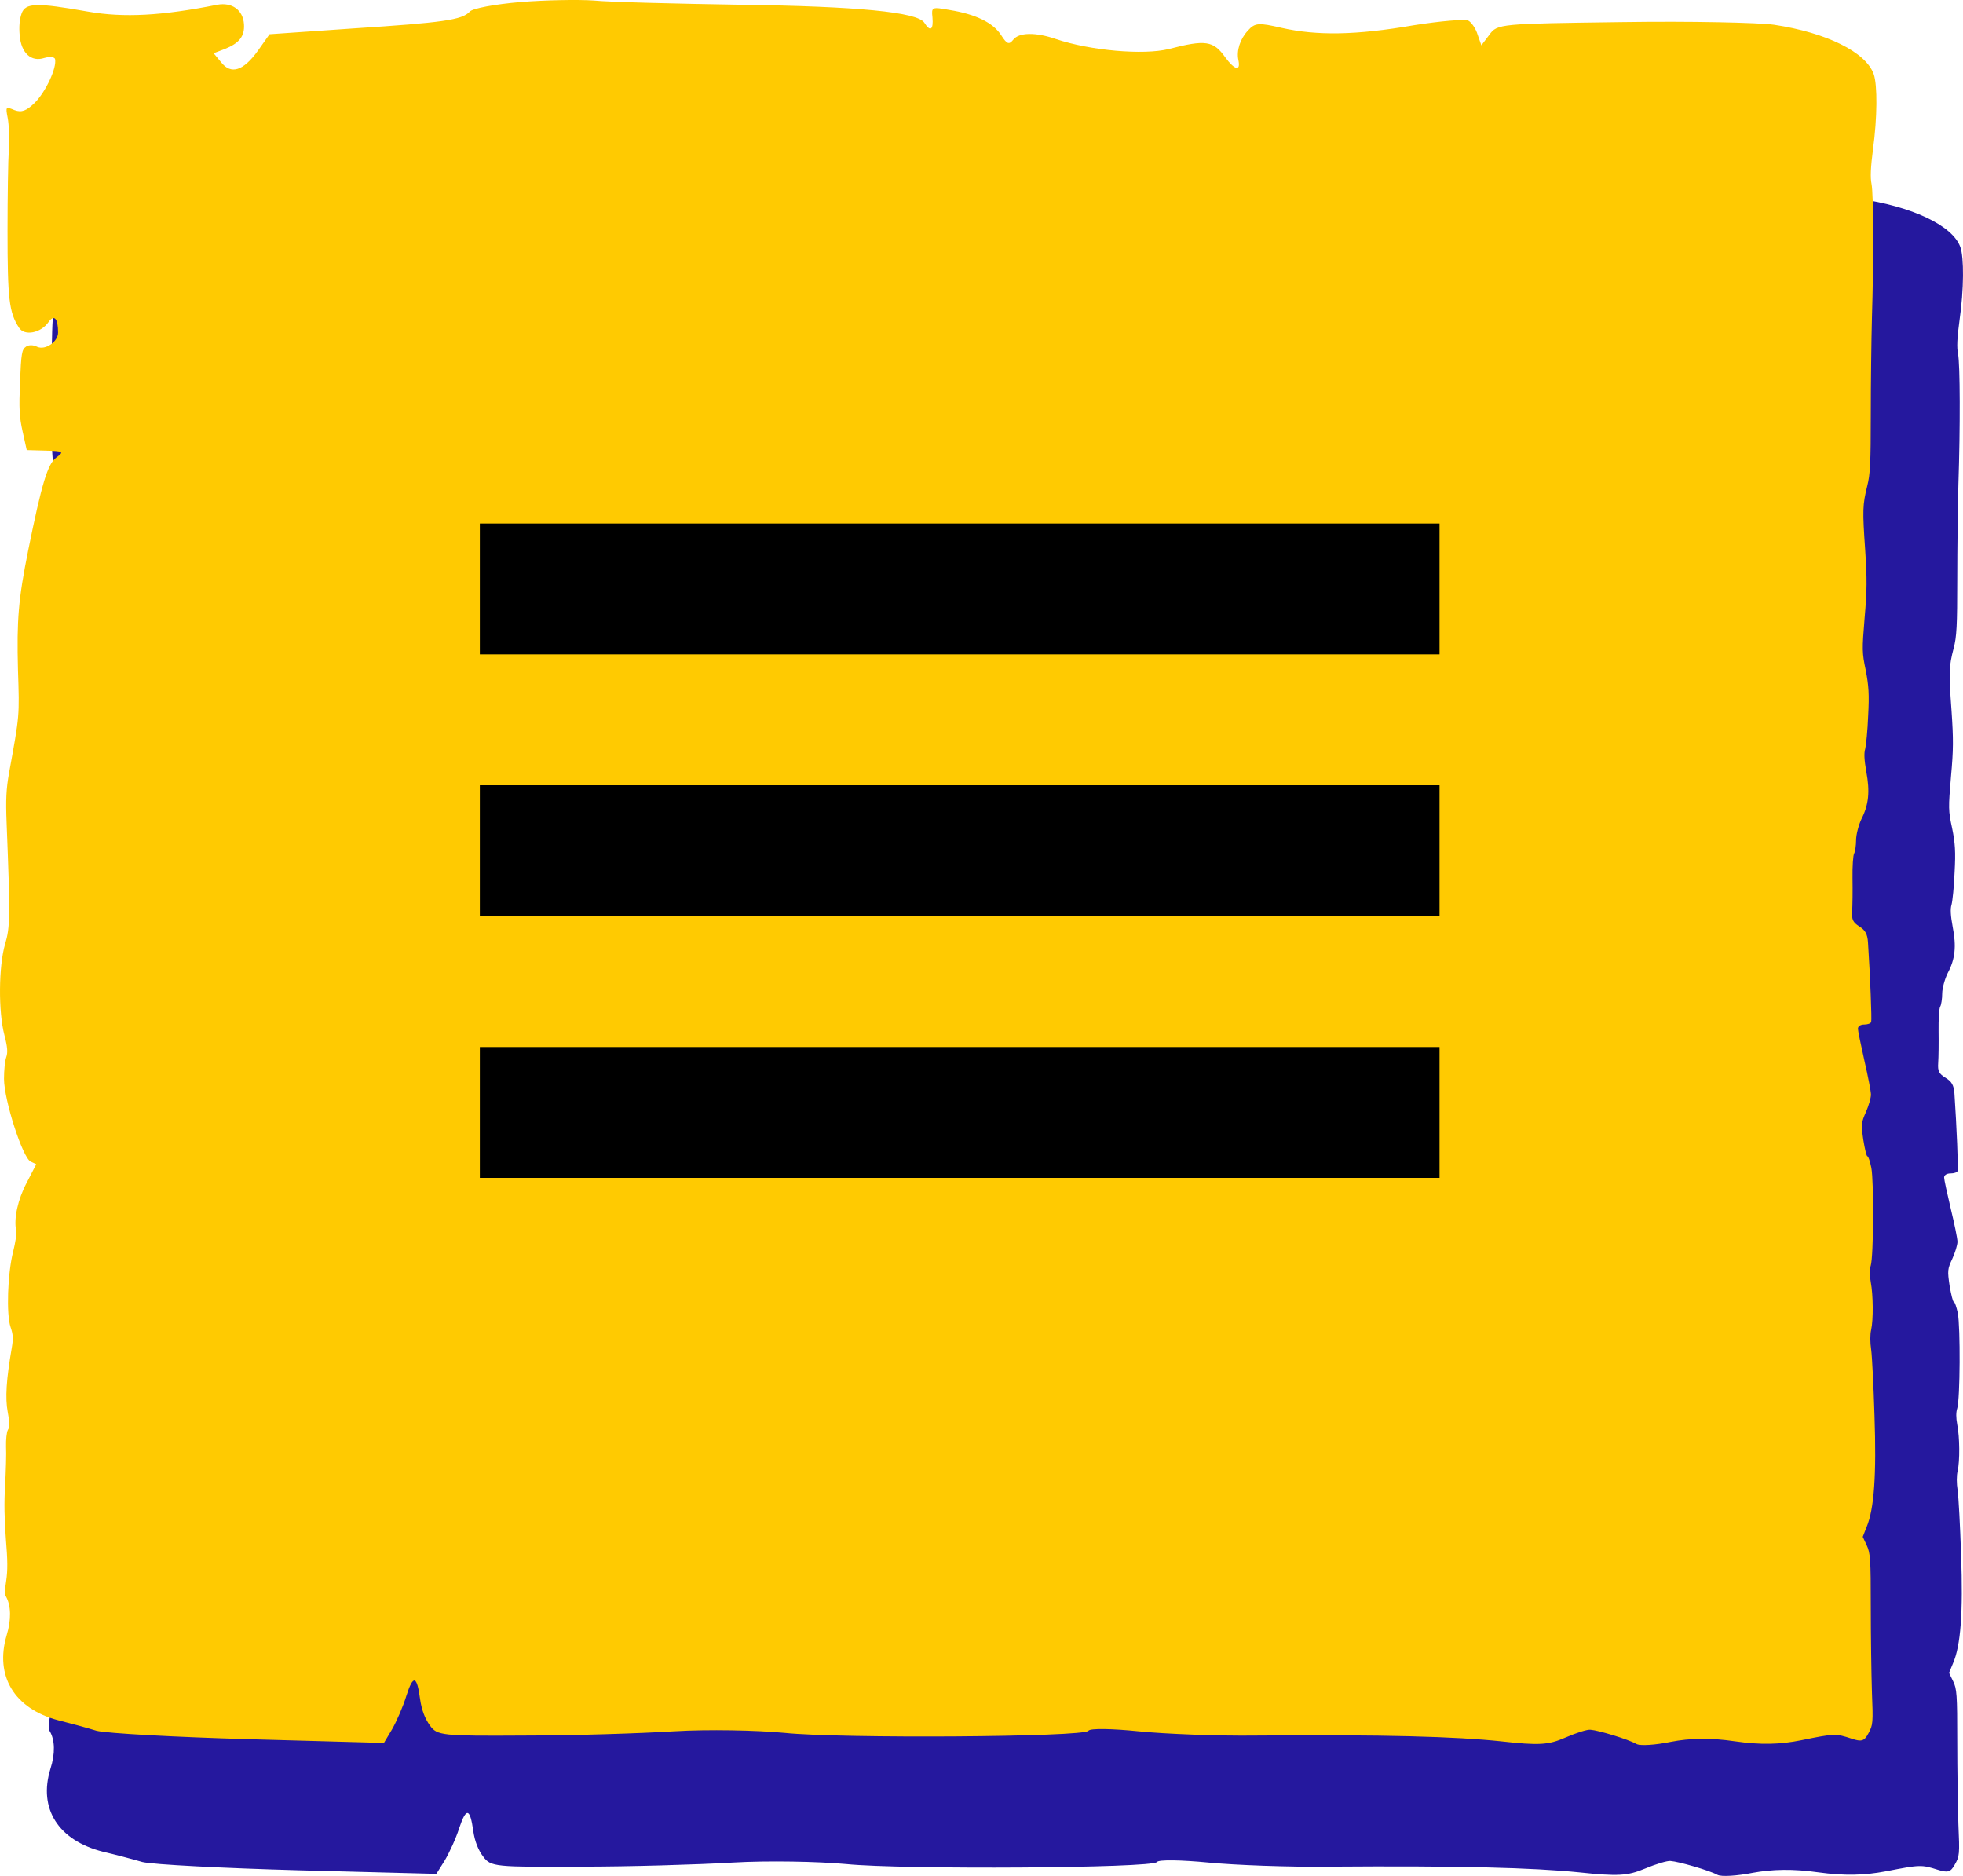
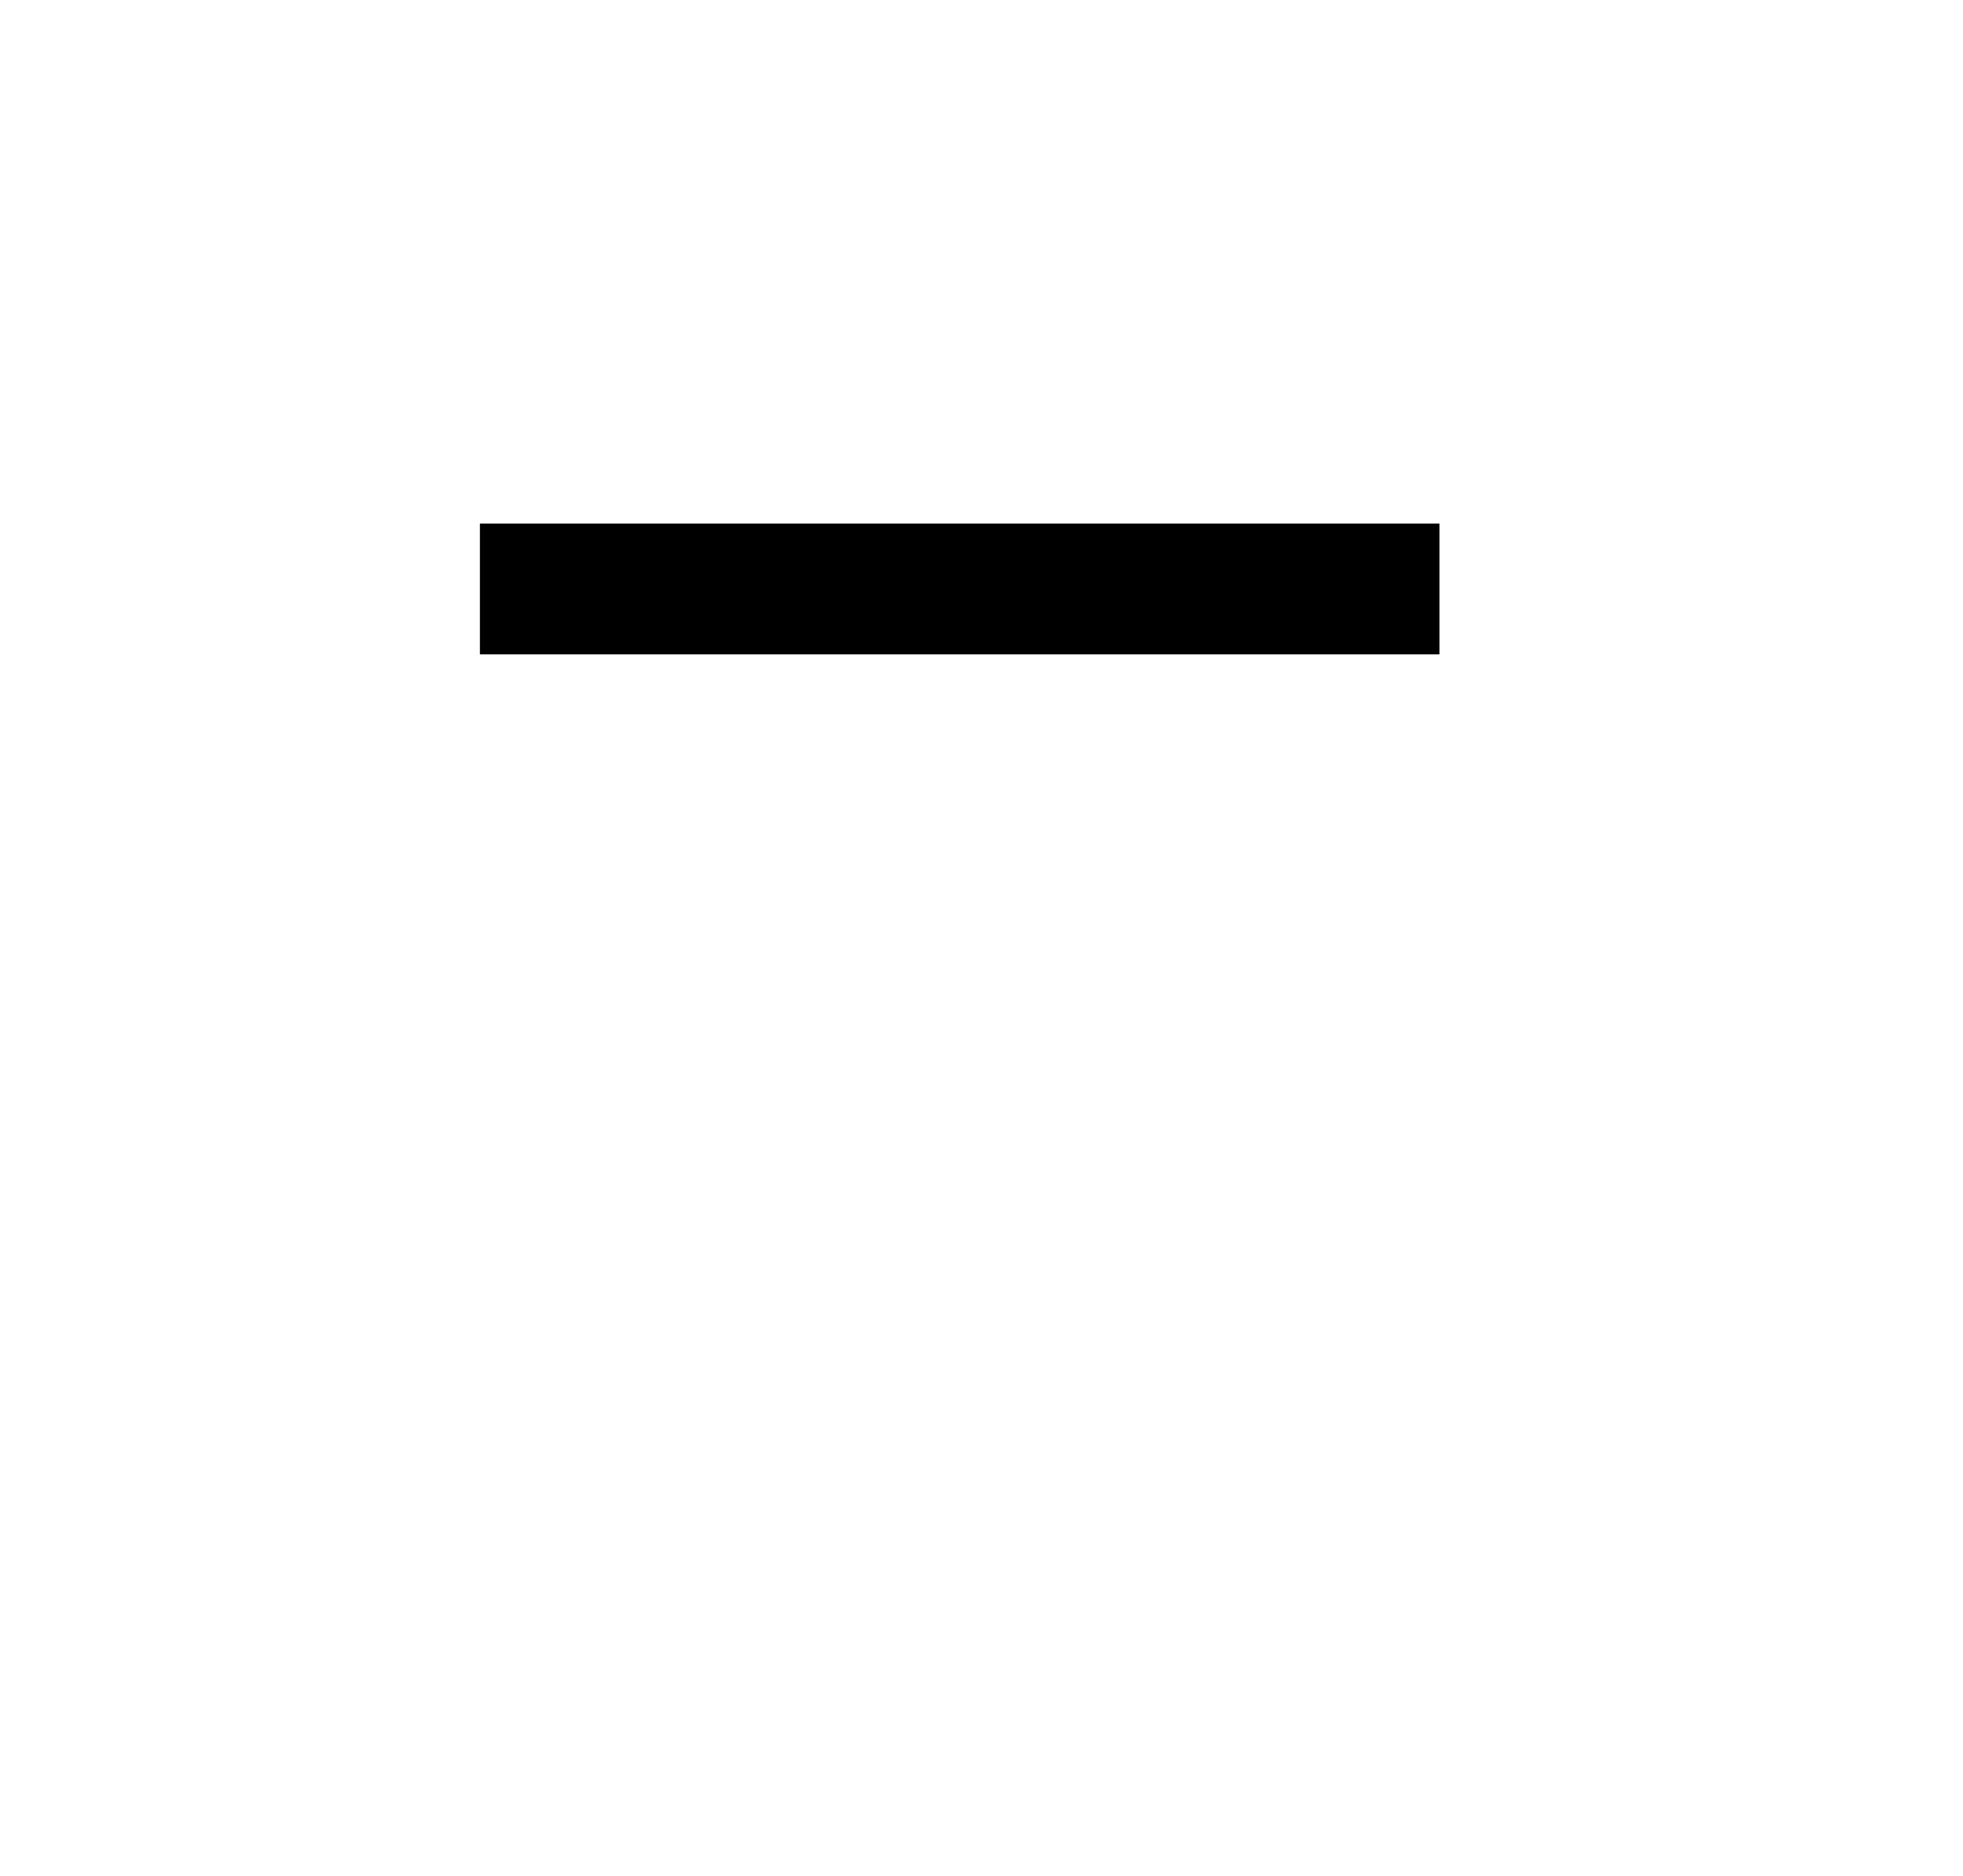
<svg xmlns="http://www.w3.org/2000/svg" width="45" height="43" viewBox="0 0 45 43" fill="none">
-   <path d="M13.197 4.047C12.607 4.094 12.078 4.188 12.017 4.259C11.838 4.448 11.383 4.506 9.286 4.636L7.32 4.766L7.049 5.131C6.704 5.59 6.416 5.673 6.184 5.39L6.009 5.19L6.272 5.095C6.608 4.966 6.739 4.813 6.722 4.542C6.7 4.224 6.442 4.047 6.097 4.106C4.795 4.353 3.908 4.4 3.06 4.259C1.863 4.059 1.592 4.059 1.505 4.306C1.457 4.436 1.444 4.601 1.461 4.789C1.496 5.19 1.732 5.39 2.038 5.296C2.165 5.26 2.278 5.272 2.291 5.319C2.335 5.519 2.073 6.049 1.815 6.297C1.623 6.474 1.509 6.521 1.343 6.462C1.133 6.379 1.129 6.379 1.182 6.638C1.212 6.792 1.221 7.086 1.208 7.333C1.19 7.569 1.177 8.393 1.177 9.159C1.177 10.678 1.212 10.985 1.448 11.326C1.575 11.515 1.959 11.444 2.138 11.197C2.269 11.02 2.361 11.114 2.361 11.432C2.361 11.633 2.068 11.833 1.872 11.75C1.784 11.703 1.662 11.703 1.605 11.75C1.514 11.809 1.496 11.903 1.47 12.528C1.444 13.14 1.452 13.305 1.531 13.647L1.627 14.059L2.068 14.071C2.492 14.082 2.505 14.094 2.322 14.224C2.117 14.365 1.977 14.813 1.662 16.297C1.431 17.392 1.391 17.852 1.422 18.971C1.457 20.019 1.461 19.972 1.212 21.279C1.147 21.633 1.133 21.868 1.155 22.398C1.243 24.495 1.238 24.719 1.12 25.096C0.967 25.59 0.959 26.615 1.103 27.133C1.177 27.404 1.186 27.522 1.147 27.628C1.116 27.71 1.094 27.922 1.094 28.111C1.094 28.582 1.531 29.878 1.719 29.96L1.85 30.019L1.627 30.431C1.417 30.808 1.321 31.232 1.378 31.503C1.396 31.562 1.361 31.774 1.308 31.974C1.177 32.469 1.147 33.376 1.247 33.659C1.308 33.824 1.313 33.918 1.278 34.118C1.147 34.837 1.12 35.249 1.182 35.555C1.23 35.802 1.234 35.885 1.186 35.955C1.155 36.002 1.138 36.179 1.142 36.332C1.151 36.486 1.138 36.874 1.12 37.192C1.094 37.569 1.103 37.97 1.138 38.394C1.182 38.877 1.182 39.1 1.147 39.324C1.116 39.501 1.112 39.642 1.138 39.678C1.26 39.878 1.269 40.196 1.155 40.549C0.876 41.456 1.334 42.186 2.361 42.445C2.615 42.504 3.021 42.61 3.266 42.681C3.515 42.74 5.127 42.822 6.857 42.87L10.003 42.952L10.195 42.646C10.3 42.469 10.453 42.139 10.527 41.904C10.689 41.421 10.776 41.444 10.85 41.974C10.885 42.21 10.964 42.41 11.082 42.563C11.252 42.787 11.348 42.799 13.31 42.787C14.437 42.787 16.01 42.74 16.801 42.693C17.609 42.646 18.75 42.669 19.401 42.728C20.711 42.858 26.422 42.822 26.522 42.681C26.557 42.622 27.09 42.634 27.702 42.693C28.314 42.752 29.555 42.799 30.454 42.787C33.474 42.764 35.142 42.811 36.196 42.917C37.087 43.011 37.305 42.999 37.703 42.834C37.956 42.728 38.227 42.646 38.297 42.657C38.476 42.669 39.18 42.87 39.372 42.975C39.459 43.023 39.822 42.999 40.18 42.928C40.626 42.846 41.102 42.834 41.683 42.917C42.286 42.999 42.74 42.987 43.234 42.893C44.02 42.74 44.047 42.74 44.422 42.858C44.645 42.928 44.715 42.917 44.811 42.74C44.921 42.551 44.925 42.504 44.894 41.809C44.881 41.409 44.868 40.549 44.868 39.913C44.868 38.841 44.859 38.712 44.772 38.535L44.68 38.346L44.772 38.123C44.947 37.722 45.004 36.968 44.956 35.637C44.934 34.978 44.899 34.318 44.877 34.165C44.851 34 44.851 33.824 44.877 33.718C44.929 33.494 44.925 32.94 44.868 32.657C44.838 32.492 44.838 32.375 44.868 32.281C44.934 32.069 44.942 30.419 44.881 30.101C44.851 29.96 44.811 29.842 44.789 29.842C44.768 29.842 44.728 29.677 44.693 29.477C44.641 29.124 44.645 29.088 44.755 28.853C44.82 28.712 44.873 28.535 44.873 28.464C44.873 28.393 44.803 28.052 44.72 27.71C44.637 27.357 44.567 27.039 44.567 26.992C44.567 26.933 44.632 26.898 44.711 26.898C44.794 26.898 44.868 26.874 44.877 26.839C44.894 26.792 44.855 25.826 44.803 25.06C44.789 24.872 44.737 24.789 44.602 24.707C44.449 24.613 44.418 24.554 44.431 24.365C44.44 24.236 44.444 23.906 44.44 23.635C44.436 23.364 44.453 23.105 44.479 23.07C44.501 23.034 44.523 22.893 44.523 22.775C44.523 22.657 44.58 22.445 44.65 22.304C44.82 21.986 44.851 21.692 44.763 21.244C44.715 20.985 44.706 20.832 44.737 20.737C44.759 20.655 44.794 20.325 44.807 19.995C44.833 19.524 44.82 19.324 44.75 18.982C44.663 18.582 44.663 18.523 44.724 17.805C44.781 17.18 44.781 16.945 44.737 16.297C44.672 15.402 44.676 15.284 44.785 14.86C44.855 14.601 44.868 14.342 44.868 13.27C44.868 12.575 44.881 11.597 44.894 11.114C44.938 9.807 44.934 8.346 44.886 8.111C44.855 7.969 44.864 7.746 44.921 7.333C45.021 6.638 45.025 5.896 44.938 5.661C44.759 5.166 43.833 4.73 42.601 4.554C42.251 4.506 40.652 4.471 39.04 4.495C36.182 4.53 36.108 4.53 35.925 4.777L35.737 5.013L35.649 4.777C35.606 4.636 35.501 4.495 35.426 4.459C35.348 4.424 34.771 4.471 34.146 4.565C32.796 4.789 31.879 4.801 31.057 4.624C30.52 4.506 30.428 4.506 30.262 4.683C30.079 4.872 29.991 5.131 30.039 5.343C30.096 5.602 29.952 5.567 29.734 5.284C29.454 4.907 29.266 4.883 28.41 5.095C27.82 5.237 26.562 5.131 25.758 4.872C25.29 4.718 24.888 4.718 24.753 4.895C24.661 5.001 24.613 4.989 24.478 4.789C24.29 4.506 23.875 4.318 23.272 4.224C22.852 4.153 22.839 4.153 22.865 4.389C22.892 4.671 22.813 4.718 22.673 4.506C22.507 4.271 21.118 4.141 18.352 4.106C16.827 4.082 15.285 4.047 14.922 4.012C14.564 3.988 13.786 4 13.197 4.047Z" fill="#25189E" />
-   <path d="M11.924 0.048C11.347 0.097 10.83 0.193 10.77 0.266C10.595 0.459 10.151 0.519 8.101 0.652L6.179 0.785L5.914 1.16C5.576 1.631 5.294 1.715 5.068 1.426L4.897 1.22L5.154 1.123C5.482 0.991 5.611 0.834 5.593 0.556C5.572 0.23 5.32 0.048 4.983 0.109C3.71 0.362 2.843 0.411 2.014 0.266C0.844 0.06 0.579 0.06 0.494 0.314C0.447 0.447 0.434 0.616 0.451 0.809C0.485 1.22 0.716 1.426 1.015 1.329C1.139 1.293 1.25 1.305 1.262 1.353C1.305 1.558 1.049 2.102 0.797 2.356C0.609 2.537 0.498 2.585 0.336 2.525C0.13 2.44 0.126 2.44 0.177 2.706C0.207 2.863 0.216 3.165 0.203 3.419C0.186 3.66 0.173 4.506 0.173 5.291C0.173 6.85 0.207 7.164 0.438 7.514C0.562 7.707 0.938 7.635 1.113 7.381C1.241 7.2 1.331 7.297 1.331 7.623C1.331 7.828 1.045 8.034 0.852 7.949C0.767 7.901 0.647 7.901 0.592 7.949C0.502 8.009 0.485 8.106 0.459 8.746C0.434 9.375 0.442 9.544 0.519 9.894L0.613 10.317L1.045 10.329C1.459 10.341 1.472 10.353 1.292 10.486C1.092 10.631 0.955 11.09 0.647 12.612C0.421 13.736 0.382 14.207 0.412 15.354C0.447 16.43 0.451 16.381 0.207 17.722C0.143 18.085 0.13 18.326 0.152 18.87C0.237 21.02 0.233 21.25 0.118 21.636C-0.032 22.144 -0.04 23.195 0.101 23.726C0.173 24.004 0.182 24.125 0.143 24.234C0.113 24.318 0.092 24.536 0.092 24.729C0.092 25.212 0.519 26.541 0.703 26.626L0.831 26.686L0.613 27.109C0.408 27.496 0.314 27.93 0.37 28.208C0.387 28.269 0.353 28.486 0.301 28.692C0.173 29.199 0.143 30.129 0.242 30.419C0.301 30.588 0.306 30.685 0.271 30.89C0.143 31.627 0.118 32.05 0.177 32.364C0.224 32.618 0.229 32.702 0.182 32.775C0.152 32.823 0.135 33.004 0.139 33.161C0.148 33.318 0.135 33.717 0.118 34.043C0.092 34.43 0.101 34.841 0.135 35.276C0.177 35.771 0.177 36 0.143 36.23C0.113 36.411 0.109 36.556 0.135 36.592C0.254 36.798 0.263 37.124 0.152 37.486C-0.122 38.416 0.327 39.166 1.331 39.431C1.578 39.492 1.976 39.6 2.215 39.673C2.458 39.733 4.034 39.818 5.726 39.866L8.801 39.951L8.989 39.637C9.092 39.455 9.241 39.117 9.314 38.876C9.472 38.38 9.557 38.404 9.63 38.948C9.664 39.19 9.741 39.395 9.856 39.552C10.023 39.782 10.117 39.794 12.034 39.782C13.136 39.782 14.674 39.733 15.447 39.685C16.238 39.637 17.352 39.661 17.989 39.721C19.27 39.854 24.853 39.818 24.951 39.673C24.985 39.612 25.506 39.624 26.104 39.685C26.702 39.745 27.915 39.794 28.795 39.782C31.747 39.757 33.378 39.806 34.407 39.914C35.279 40.011 35.492 39.999 35.881 39.83C36.129 39.721 36.394 39.637 36.462 39.649C36.637 39.661 37.325 39.866 37.513 39.975C37.598 40.023 37.953 39.999 38.303 39.926C38.739 39.842 39.204 39.83 39.772 39.914C40.362 39.999 40.806 39.987 41.289 39.89C42.057 39.733 42.083 39.733 42.45 39.854C42.668 39.926 42.736 39.914 42.831 39.733C42.937 39.54 42.941 39.492 42.912 38.779C42.899 38.368 42.886 37.486 42.886 36.834C42.886 35.735 42.877 35.602 42.792 35.42L42.702 35.227L42.792 34.998C42.963 34.587 43.018 33.814 42.971 32.449C42.95 31.772 42.916 31.096 42.895 30.939C42.869 30.769 42.869 30.588 42.895 30.48C42.946 30.25 42.941 29.682 42.886 29.392C42.856 29.223 42.856 29.102 42.886 29.006C42.95 28.788 42.959 27.097 42.899 26.771C42.869 26.626 42.831 26.505 42.809 26.505C42.788 26.505 42.749 26.336 42.715 26.13C42.664 25.768 42.668 25.732 42.775 25.49C42.839 25.345 42.89 25.164 42.89 25.091C42.89 25.019 42.822 24.669 42.741 24.318C42.66 23.956 42.591 23.63 42.591 23.581C42.591 23.521 42.655 23.485 42.732 23.485C42.813 23.485 42.886 23.461 42.895 23.424C42.912 23.376 42.873 22.385 42.822 21.6C42.809 21.407 42.758 21.322 42.626 21.238C42.476 21.141 42.446 21.081 42.459 20.887C42.467 20.755 42.472 20.416 42.467 20.138C42.463 19.861 42.48 19.595 42.506 19.559C42.527 19.522 42.549 19.377 42.549 19.257C42.549 19.136 42.604 18.918 42.672 18.773C42.839 18.447 42.869 18.145 42.783 17.686C42.736 17.42 42.728 17.263 42.758 17.167C42.779 17.082 42.813 16.744 42.826 16.405C42.852 15.922 42.839 15.717 42.771 15.367C42.685 14.956 42.685 14.895 42.745 14.159C42.801 13.518 42.801 13.277 42.758 12.612C42.694 11.694 42.698 11.573 42.805 11.138C42.873 10.873 42.886 10.607 42.886 9.507C42.886 8.795 42.899 7.792 42.912 7.297C42.954 5.956 42.95 4.458 42.903 4.216C42.873 4.071 42.882 3.842 42.937 3.419C43.035 2.706 43.04 1.945 42.954 1.703C42.779 1.196 41.874 0.749 40.669 0.568C40.328 0.519 38.764 0.483 37.188 0.507C34.395 0.544 34.322 0.544 34.143 0.797L33.959 1.039L33.874 0.797C33.831 0.652 33.728 0.507 33.656 0.471C33.579 0.435 33.015 0.483 32.404 0.58C31.084 0.809 30.188 0.821 29.384 0.64C28.859 0.519 28.769 0.519 28.607 0.701C28.428 0.894 28.342 1.16 28.389 1.377C28.445 1.643 28.304 1.607 28.09 1.317C27.817 0.93 27.633 0.906 26.796 1.123C26.22 1.268 24.989 1.16 24.203 0.894C23.746 0.737 23.353 0.737 23.221 0.918C23.131 1.027 23.084 1.015 22.952 0.809C22.768 0.519 22.363 0.326 21.773 0.23C21.363 0.157 21.35 0.157 21.376 0.399C21.401 0.689 21.325 0.737 21.188 0.519C21.026 0.278 19.667 0.145 16.964 0.109C15.473 0.085 13.965 0.048 13.611 0.012C13.26 -0.012 12.5 1.50364e-06 11.924 0.048Z" fill="#FFCA01" />
  <rect x="11" y="12" width="22" height="3" fill="black" />
-   <rect x="11" y="18" width="22" height="3" fill="black" />
-   <rect x="11" y="24" width="22" height="3" fill="black" />
</svg>